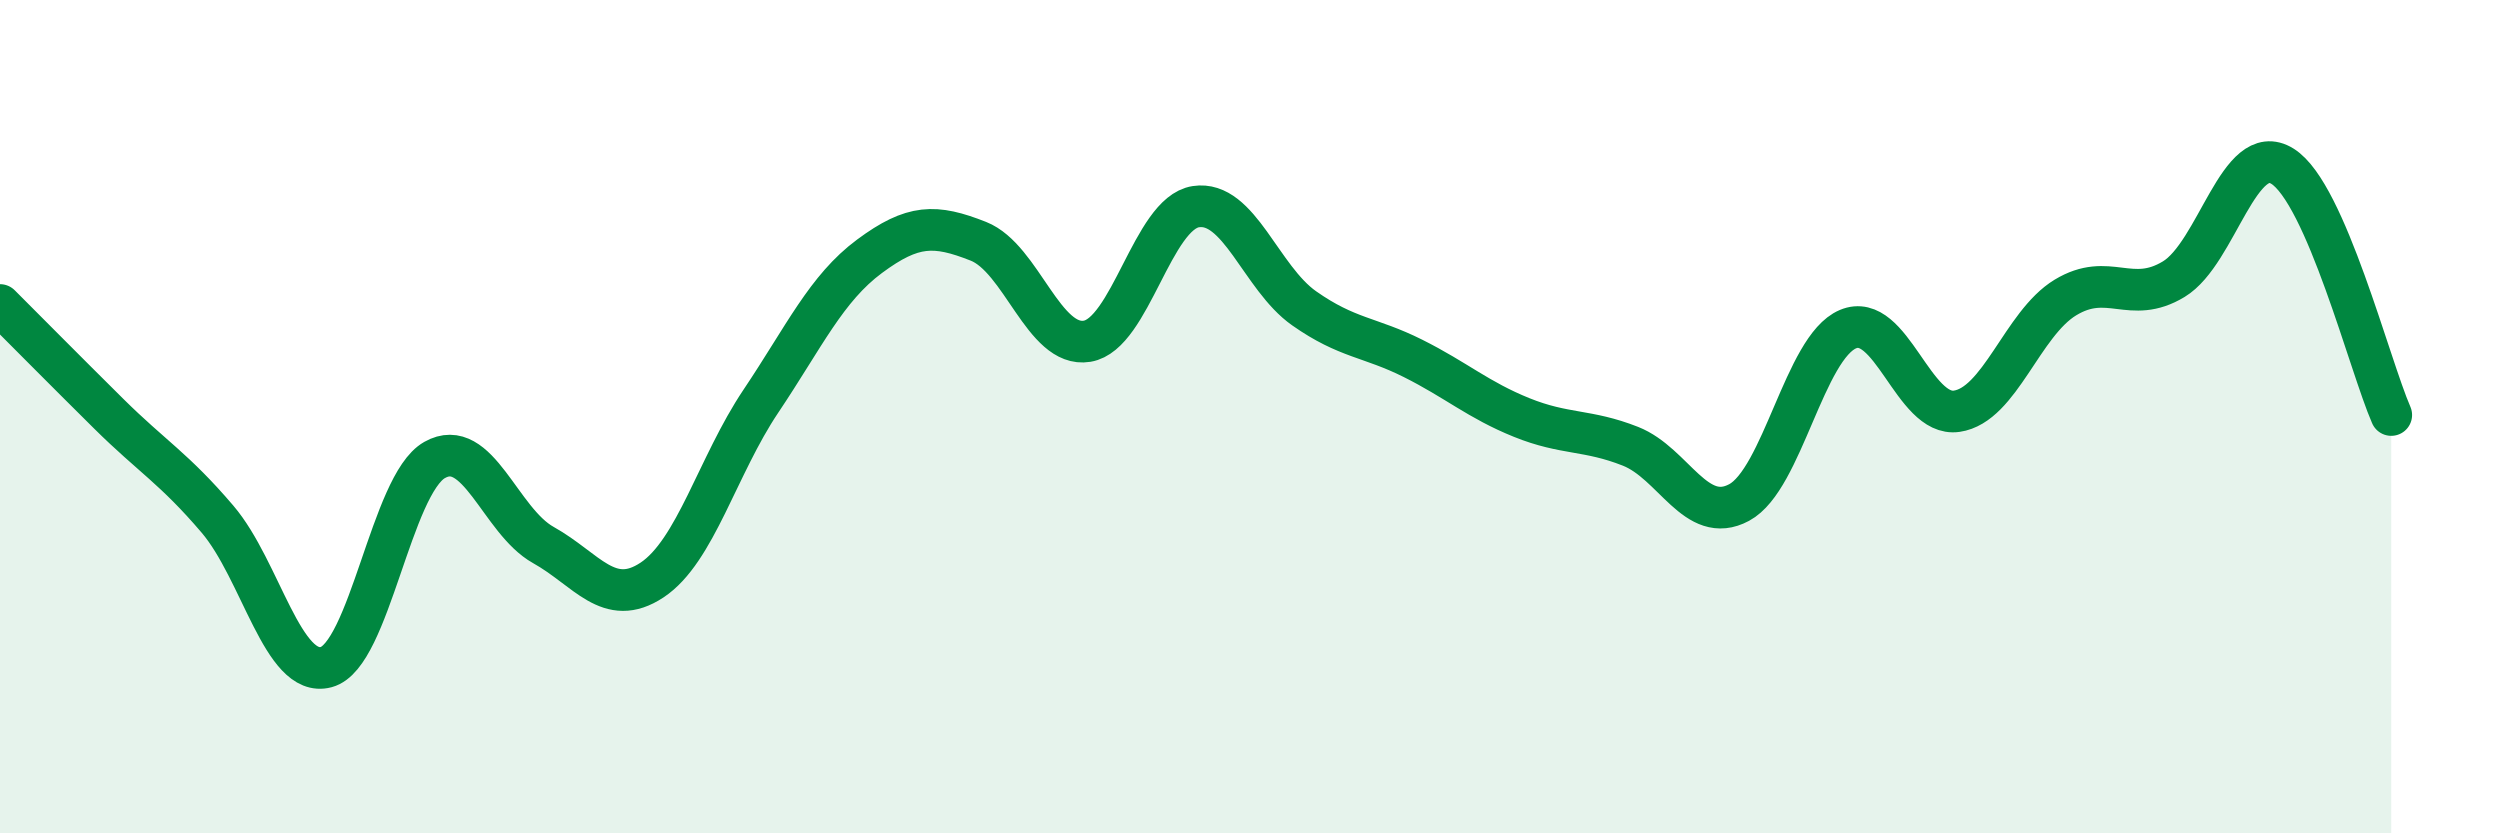
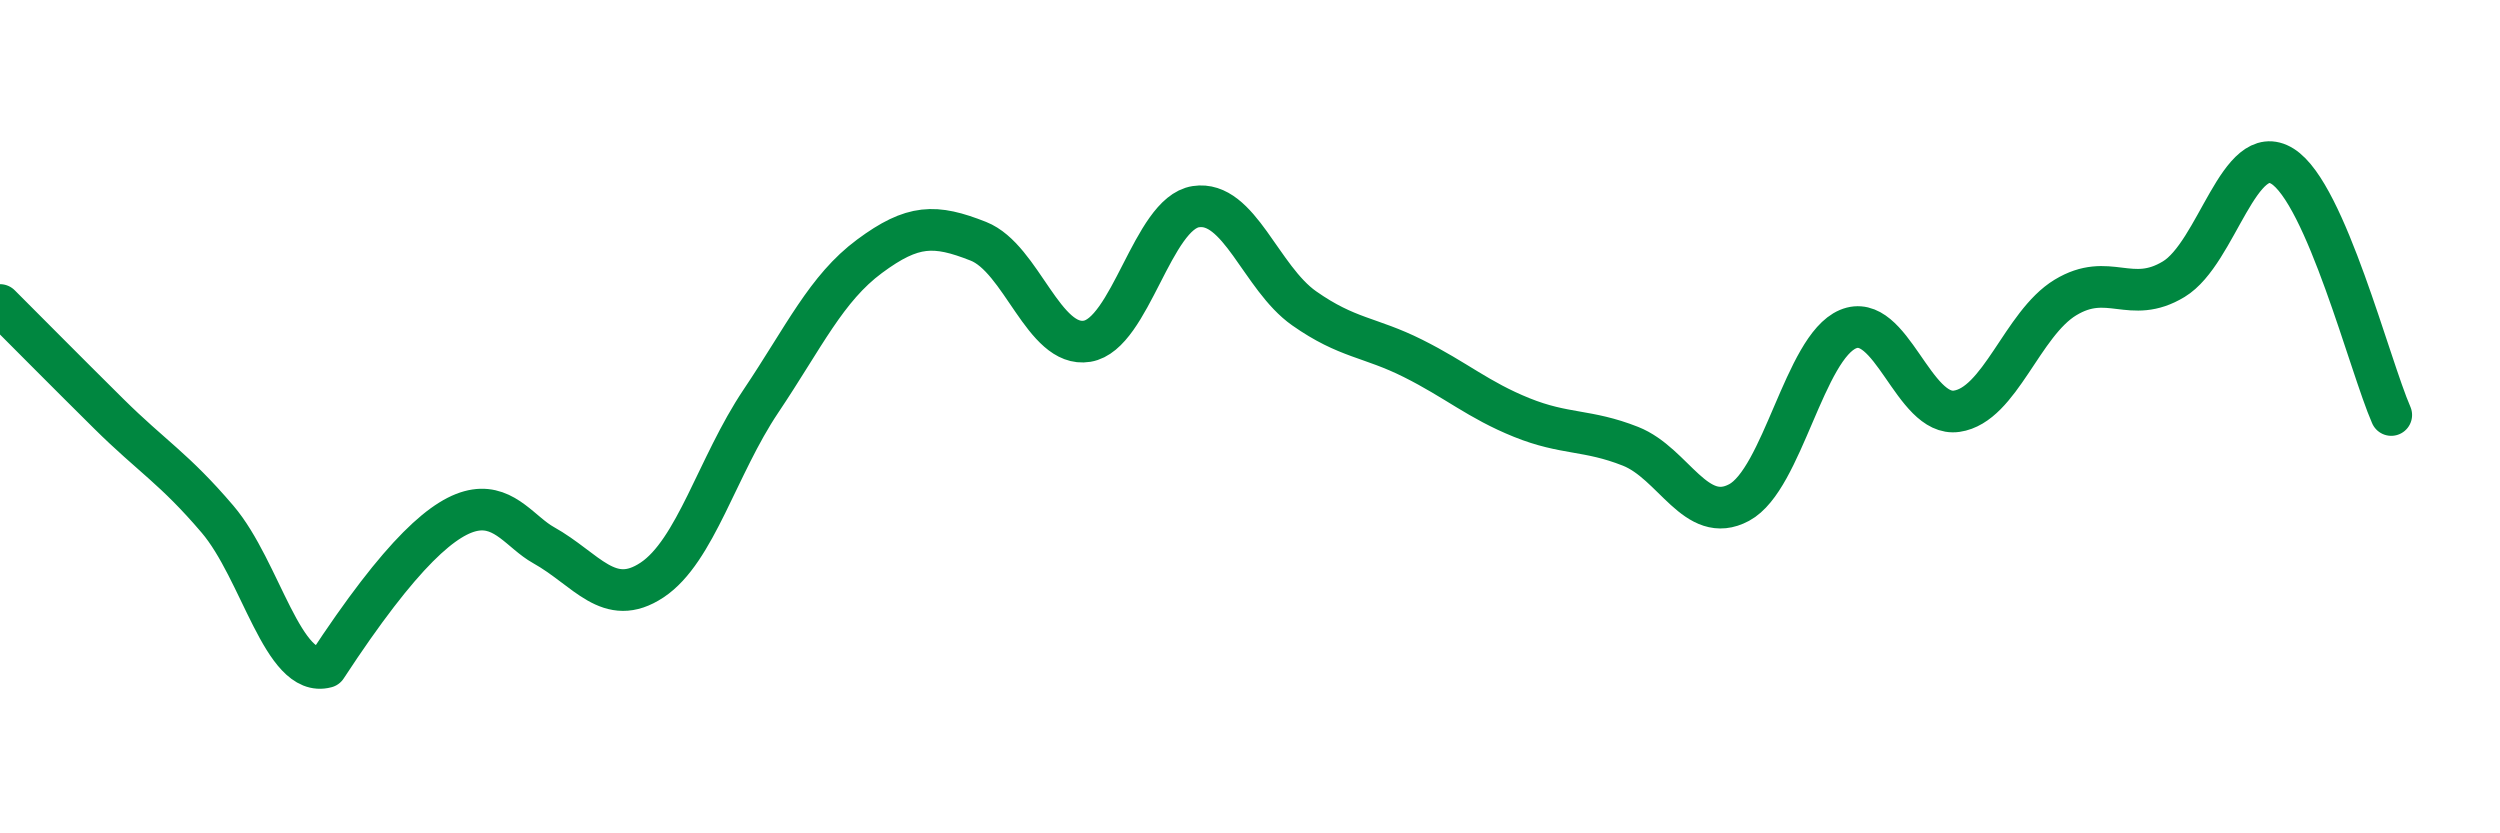
<svg xmlns="http://www.w3.org/2000/svg" width="60" height="20" viewBox="0 0 60 20">
-   <path d="M 0,7.32 C 0.52,7.84 1.57,8.9 2.61,9.93 C 3.65,10.96 4.18,11.24 5.22,12.46 C 6.26,13.68 6.79,16.29 7.83,16.01 C 8.87,15.73 9.39,11.63 10.43,11.04 C 11.47,10.45 12,12.5 13.04,13.08 C 14.08,13.66 14.61,14.61 15.65,13.92 C 16.69,13.23 17.22,11.18 18.26,9.63 C 19.3,8.08 19.83,6.92 20.87,6.15 C 21.91,5.38 22.44,5.38 23.48,5.79 C 24.52,6.2 25.05,8.36 26.09,8.19 C 27.13,8.02 27.66,5.12 28.7,4.96 C 29.74,4.8 30.26,6.67 31.3,7.4 C 32.34,8.13 32.87,8.08 33.91,8.6 C 34.95,9.12 35.48,9.6 36.52,10.02 C 37.56,10.44 38.09,10.3 39.13,10.71 C 40.17,11.12 40.7,12.62 41.74,12.06 C 42.78,11.5 43.31,8.34 44.35,7.9 C 45.39,7.46 45.92,10.02 46.96,9.87 C 48,9.72 48.53,7.77 49.57,7.14 C 50.61,6.51 51.13,7.33 52.17,6.7 C 53.21,6.07 53.74,3.34 54.78,3.99 C 55.82,4.64 56.87,8.77 57.39,9.96L57.39 20L0 20Z" fill="#008740" opacity="0.1" stroke-linecap="round" stroke-linejoin="round" />
-   <path d="M 0,7.32 C 0.52,7.84 1.57,8.9 2.61,9.93 C 3.65,10.96 4.18,11.24 5.22,12.46 C 6.26,13.68 6.79,16.29 7.83,16.01 C 8.87,15.73 9.39,11.63 10.43,11.04 C 11.47,10.45 12,12.5 13.04,13.08 C 14.08,13.66 14.61,14.61 15.65,13.92 C 16.69,13.23 17.22,11.18 18.26,9.63 C 19.3,8.08 19.83,6.92 20.87,6.15 C 21.91,5.38 22.44,5.38 23.48,5.79 C 24.52,6.2 25.05,8.36 26.09,8.19 C 27.13,8.02 27.66,5.12 28.7,4.96 C 29.74,4.8 30.26,6.67 31.3,7.4 C 32.34,8.13 32.87,8.08 33.91,8.6 C 34.95,9.12 35.48,9.6 36.52,10.02 C 37.56,10.44 38.09,10.3 39.13,10.71 C 40.17,11.12 40.7,12.62 41.74,12.06 C 42.78,11.5 43.31,8.34 44.35,7.9 C 45.39,7.46 45.92,10.02 46.96,9.87 C 48,9.72 48.53,7.77 49.57,7.14 C 50.61,6.51 51.13,7.33 52.17,6.7 C 53.21,6.07 53.74,3.34 54.78,3.99 C 55.82,4.64 56.87,8.77 57.39,9.96" stroke="#008740" stroke-width="1" fill="none" stroke-linecap="round" stroke-linejoin="round" />
+   <path d="M 0,7.32 C 0.52,7.84 1.57,8.9 2.61,9.93 C 3.65,10.96 4.18,11.24 5.22,12.46 C 6.26,13.68 6.79,16.29 7.83,16.01 C 11.47,10.45 12,12.5 13.04,13.08 C 14.08,13.66 14.61,14.61 15.65,13.92 C 16.69,13.23 17.22,11.18 18.26,9.63 C 19.3,8.08 19.83,6.92 20.87,6.15 C 21.91,5.38 22.44,5.38 23.48,5.79 C 24.52,6.2 25.05,8.36 26.09,8.19 C 27.13,8.02 27.66,5.12 28.7,4.96 C 29.74,4.8 30.26,6.67 31.3,7.4 C 32.34,8.13 32.87,8.08 33.91,8.6 C 34.95,9.12 35.48,9.6 36.52,10.02 C 37.56,10.44 38.09,10.3 39.13,10.71 C 40.17,11.12 40.7,12.62 41.74,12.06 C 42.78,11.5 43.31,8.34 44.35,7.9 C 45.39,7.46 45.92,10.02 46.96,9.87 C 48,9.72 48.53,7.77 49.57,7.14 C 50.61,6.51 51.13,7.33 52.17,6.7 C 53.21,6.07 53.74,3.34 54.78,3.99 C 55.82,4.64 56.87,8.77 57.39,9.96" stroke="#008740" stroke-width="1" fill="none" stroke-linecap="round" stroke-linejoin="round" />
</svg>